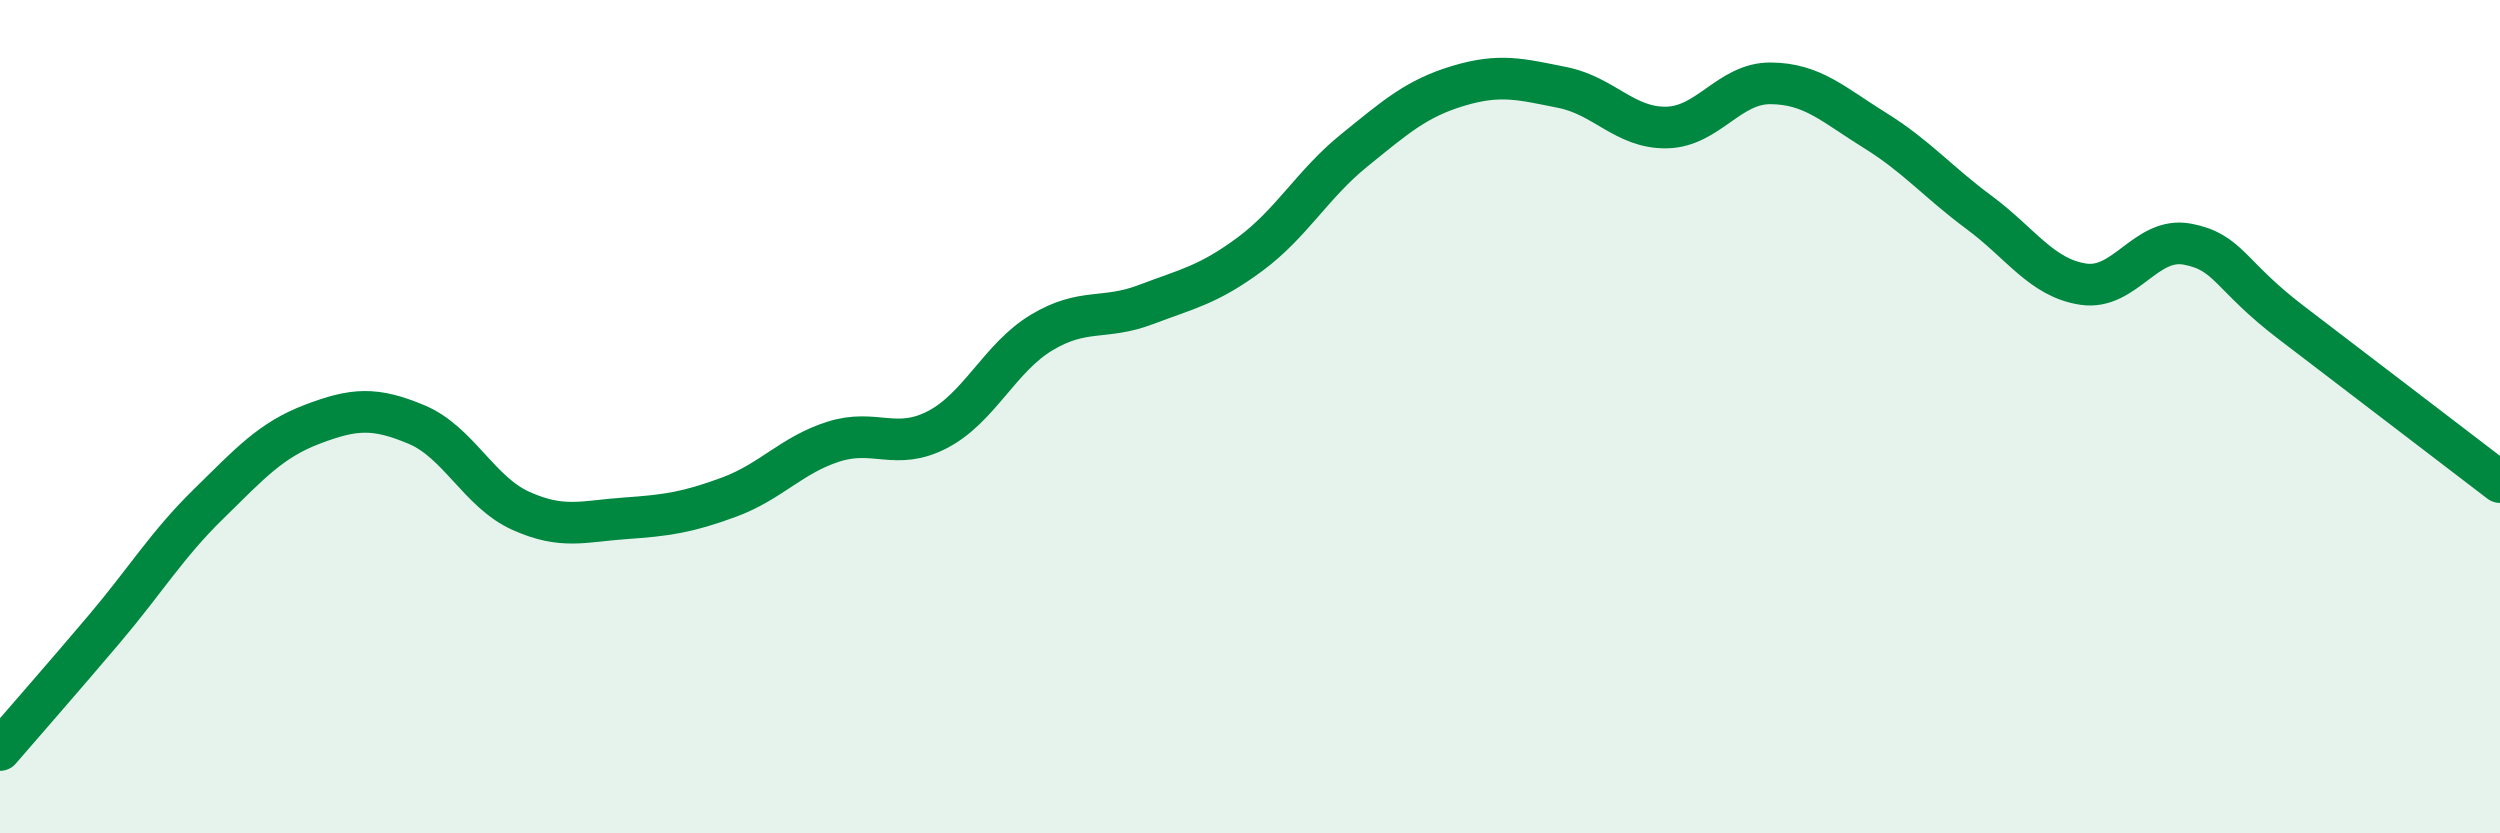
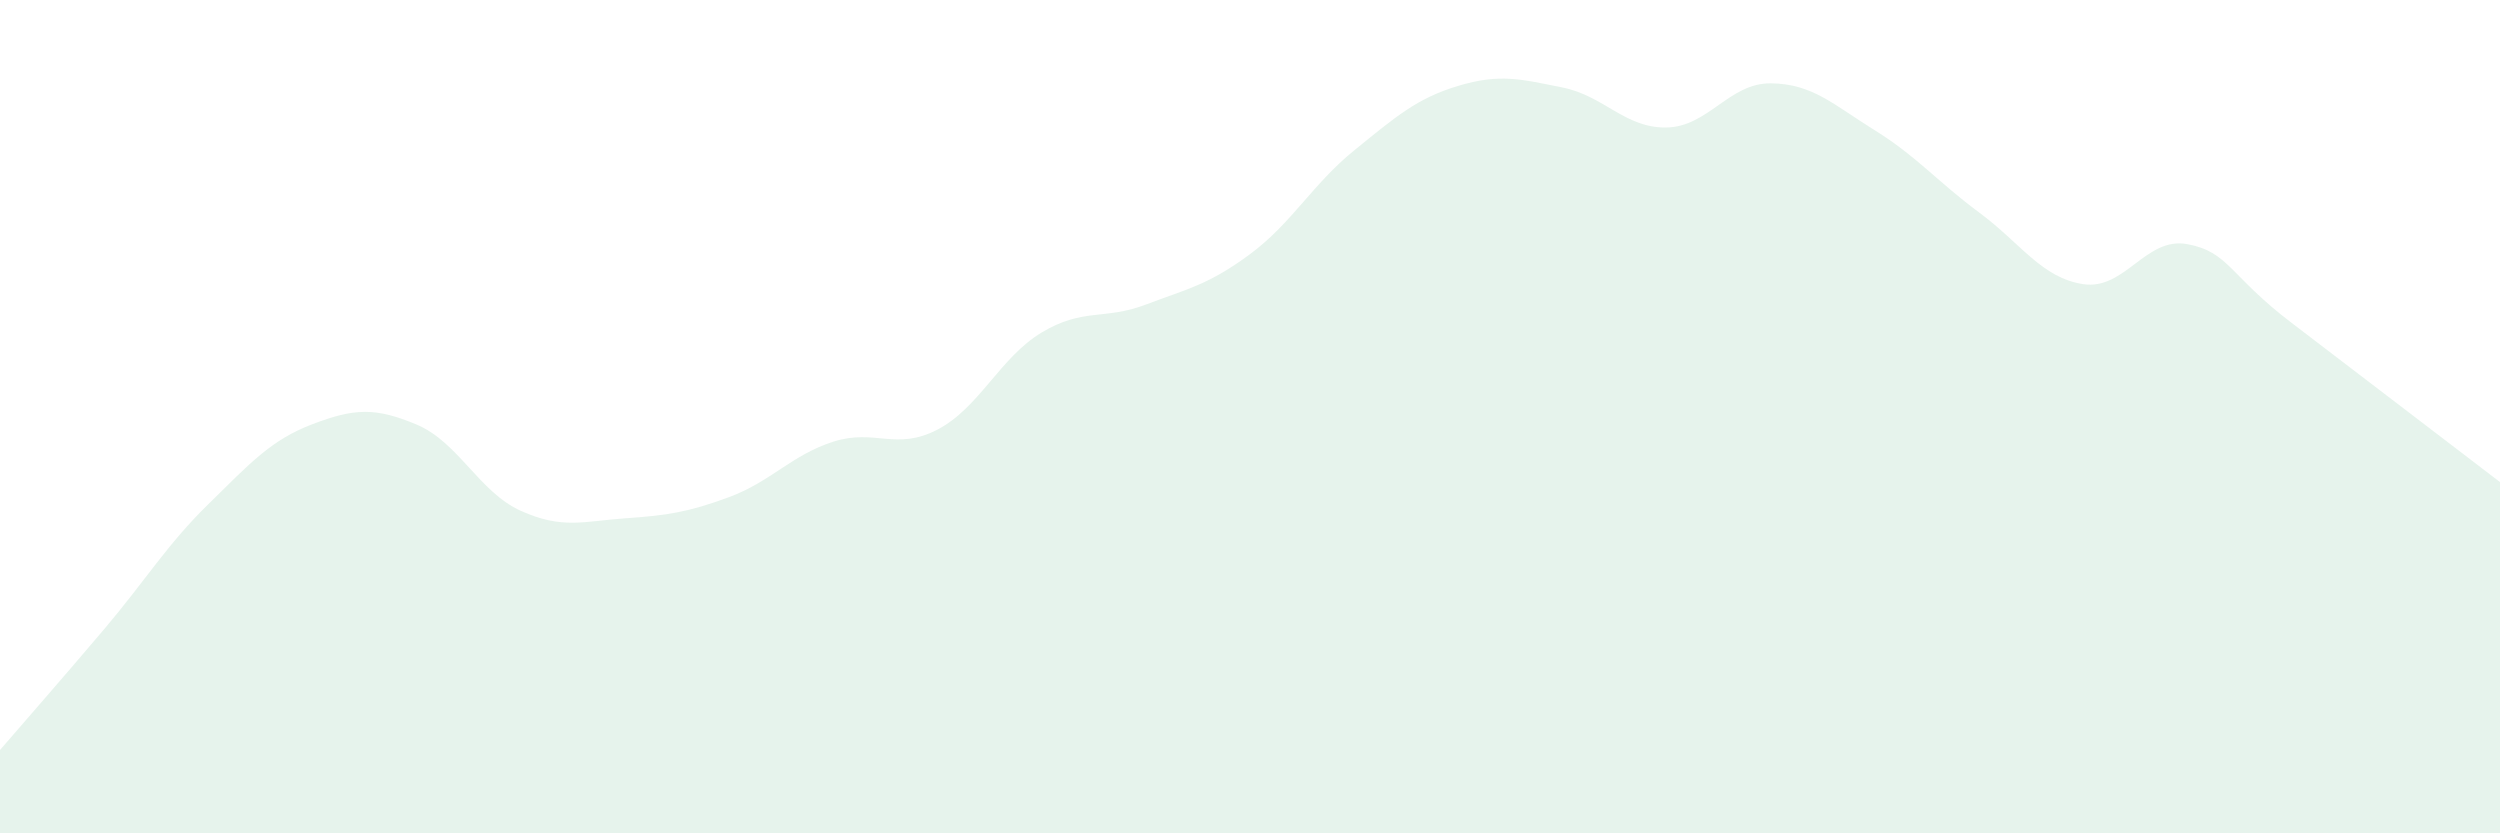
<svg xmlns="http://www.w3.org/2000/svg" width="60" height="20" viewBox="0 0 60 20">
  <path d="M 0,18 C 0.5,17.42 1.5,16.28 2.5,15.1 C 3.5,13.92 4,13.08 5,12.1 C 6,11.12 6.5,10.56 7.5,10.18 C 8.5,9.8 9,9.77 10,10.19 C 11,10.61 11.5,11.81 12.5,12.26 C 13.5,12.71 14,12.51 15,12.44 C 16,12.37 16.5,12.3 17.5,11.93 C 18.5,11.56 19,10.92 20,10.6 C 21,10.28 21.5,10.83 22.5,10.31 C 23.5,9.79 24,8.58 25,7.98 C 26,7.38 26.5,7.69 27.5,7.31 C 28.5,6.93 29,6.84 30,6.1 C 31,5.36 31.5,4.42 32.5,3.61 C 33.5,2.8 34,2.36 35,2.06 C 36,1.76 36.5,1.9 37.5,2.1 C 38.5,2.3 39,3.08 40,3.06 C 41,3.04 41.5,1.99 42.5,2 C 43.5,2.01 44,2.51 45,3.13 C 46,3.75 46.5,4.36 47.5,5.1 C 48.5,5.84 49,6.67 50,6.82 C 51,6.97 51.5,5.67 52.5,5.86 C 53.5,6.05 53.5,6.61 55,7.75 C 56.5,8.89 59,10.81 60,11.57L60 20L0 20Z" fill="#008740" opacity="0.1" stroke-linecap="round" stroke-linejoin="round" />
-   <path d="M 0,18 C 0.5,17.42 1.5,16.28 2.5,15.1 C 3.5,13.92 4,13.08 5,12.1 C 6,11.12 6.5,10.56 7.5,10.18 C 8.5,9.8 9,9.77 10,10.19 C 11,10.61 11.5,11.81 12.5,12.26 C 13.5,12.71 14,12.51 15,12.44 C 16,12.37 16.5,12.3 17.5,11.93 C 18.5,11.56 19,10.92 20,10.6 C 21,10.28 21.5,10.83 22.5,10.31 C 23.5,9.79 24,8.58 25,7.98 C 26,7.38 26.5,7.69 27.5,7.31 C 28.5,6.93 29,6.84 30,6.1 C 31,5.36 31.5,4.42 32.5,3.61 C 33.5,2.8 34,2.36 35,2.06 C 36,1.76 36.5,1.9 37.5,2.1 C 38.5,2.3 39,3.08 40,3.06 C 41,3.04 41.5,1.99 42.5,2 C 43.5,2.01 44,2.51 45,3.13 C 46,3.75 46.5,4.36 47.5,5.1 C 48.5,5.84 49,6.67 50,6.82 C 51,6.97 51.5,5.67 52.5,5.86 C 53.5,6.05 53.5,6.61 55,7.75 C 56.5,8.89 59,10.81 60,11.57" stroke="#008740" stroke-width="1" fill="none" stroke-linecap="round" stroke-linejoin="round" />
</svg>